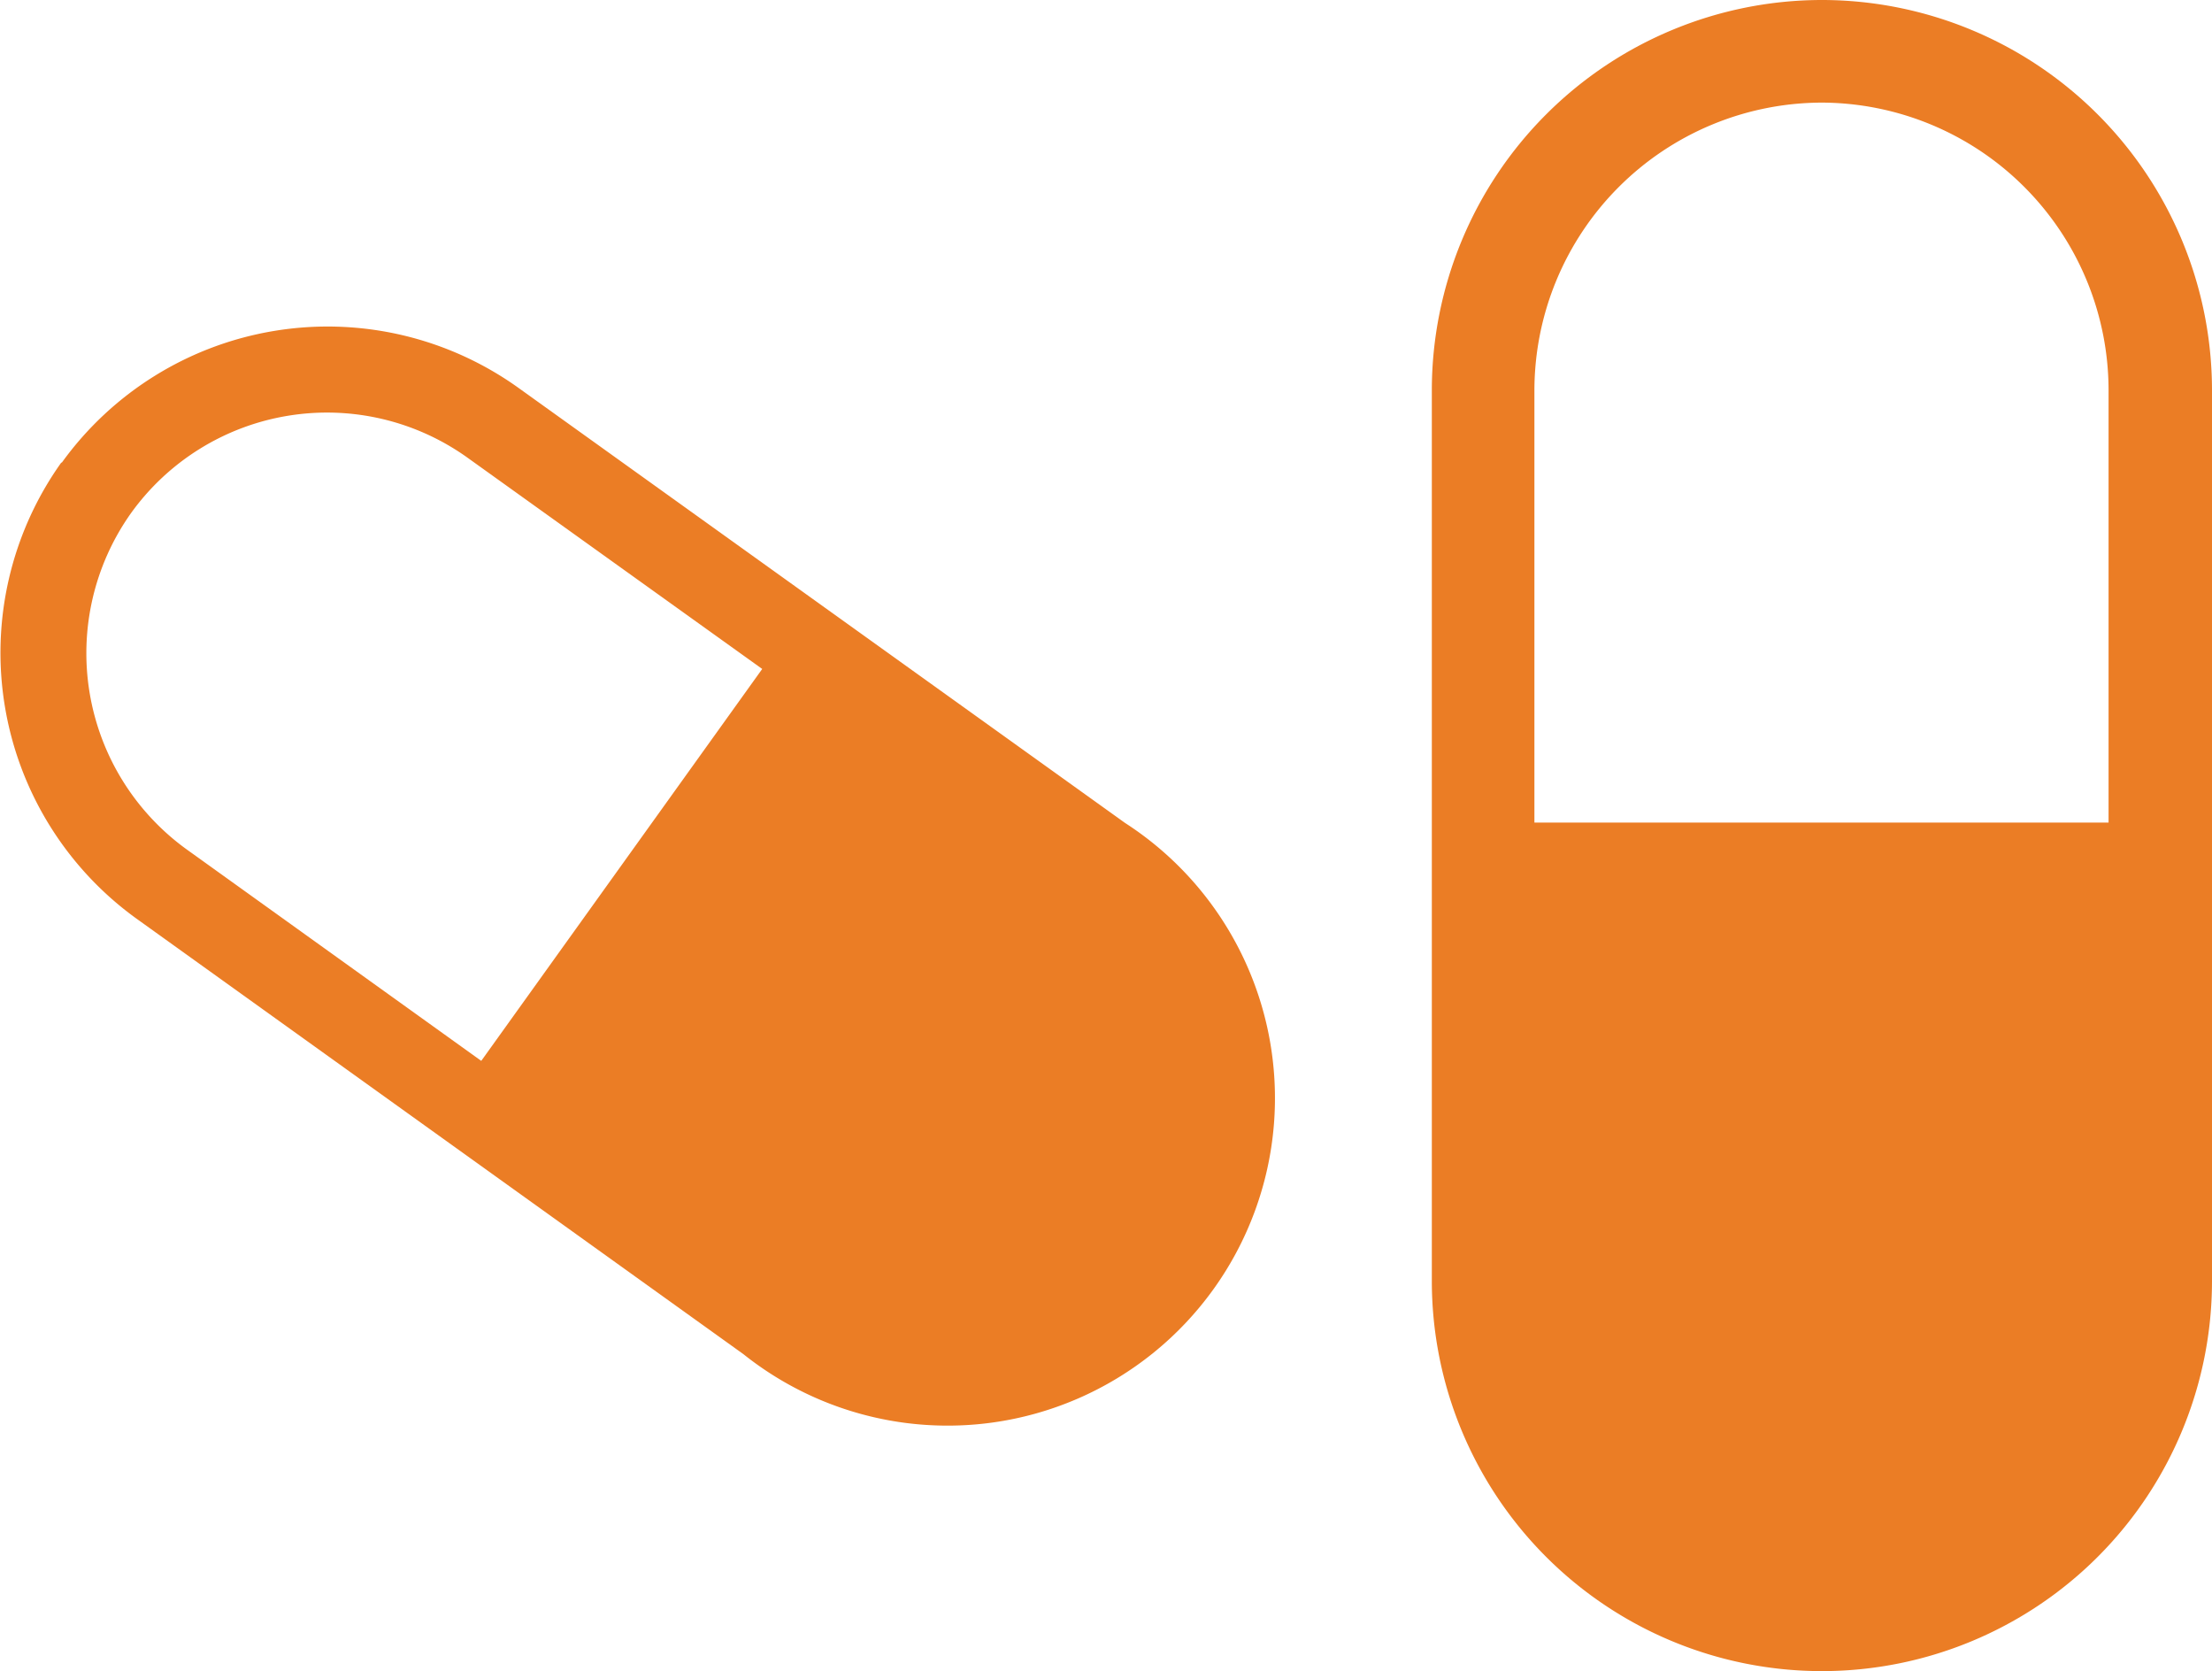
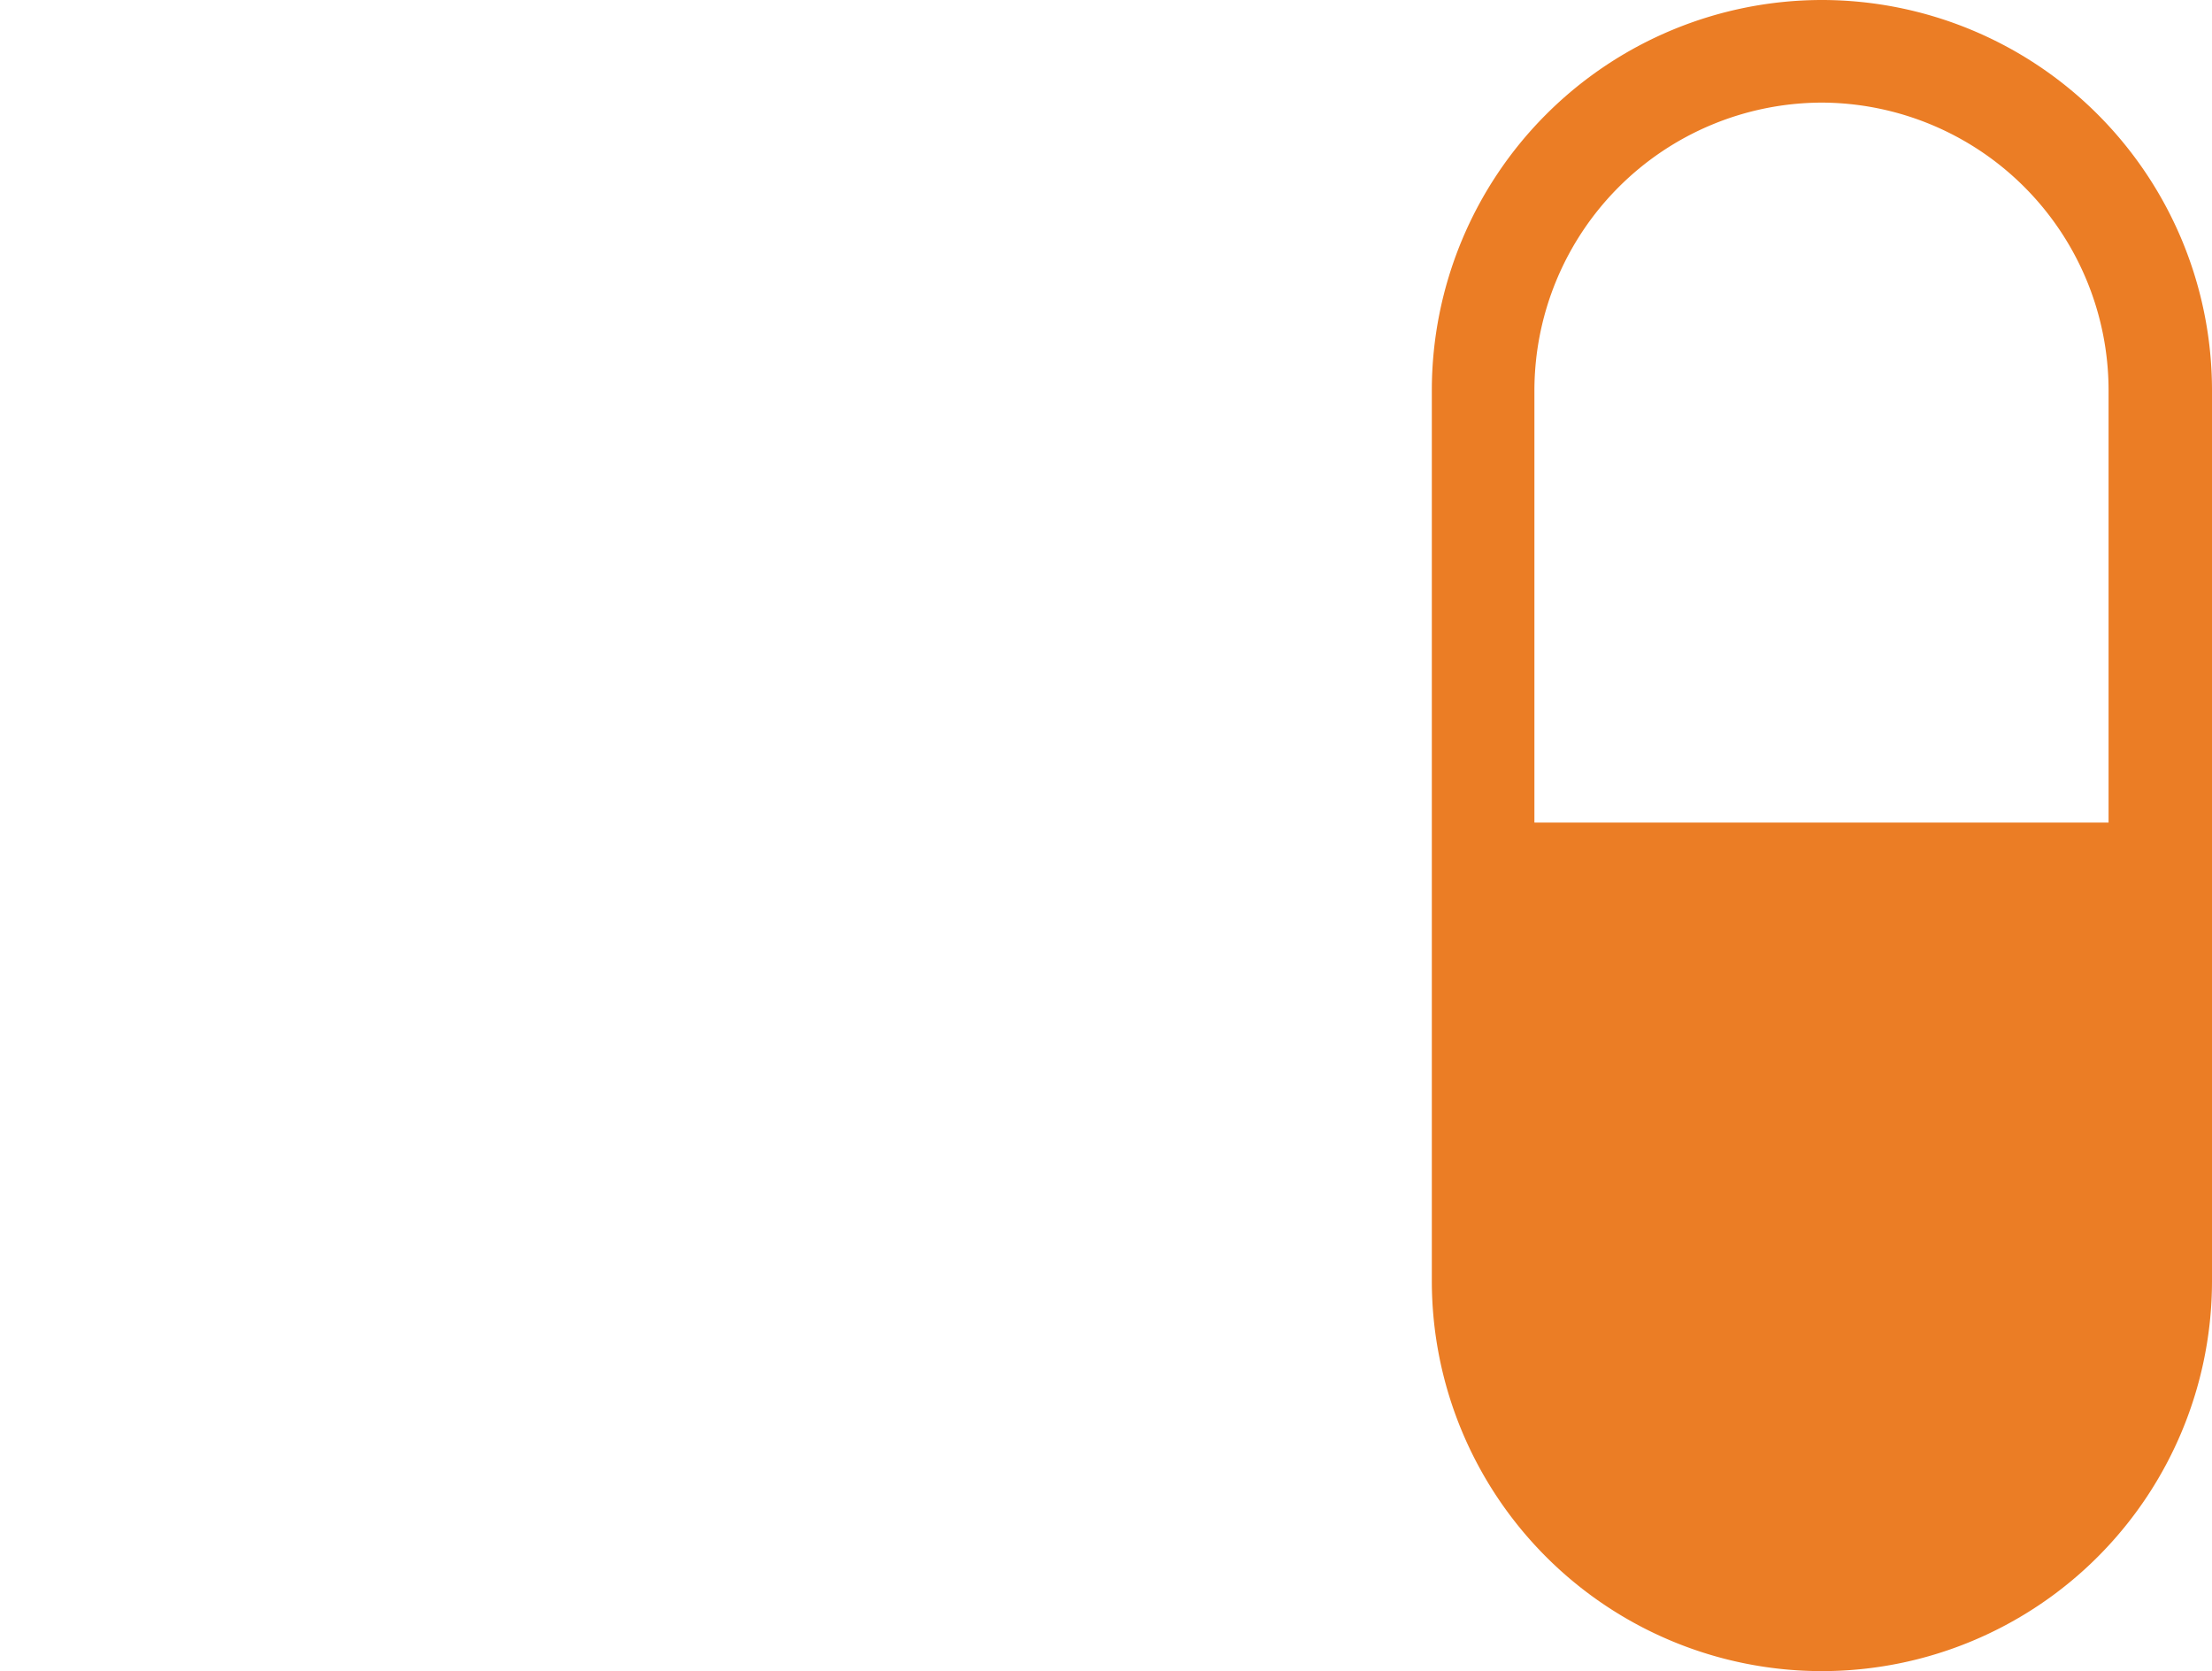
<svg xmlns="http://www.w3.org/2000/svg" viewBox="0 0 77.63 58.63">
  <defs>
    <style>.cls-1{fill:#eb7d25;}</style>
  </defs>
  <g id="Lager_2" data-name="Lager 2">
    <g id="Lager_1-2" data-name="Lager 1">
      <path class="cls-1" d="M63.94,3.6A10.1,10.1,0,0,1,74,13.69V28.86H53.85V13.69A10.11,10.11,0,0,1,63.94,3.6m0-3.6A13.7,13.7,0,0,0,50.25,13.69V44.94a13.69,13.69,0,1,0,27.38,0V13.69A13.7,13.7,0,0,0,63.94,0" />
-       <path class="cls-1" d="M4.6,18a8.47,8.47,0,0,1,11.81-1.94l10.34,7.41L16.89,37.22,6.55,29.8A8.49,8.49,0,0,1,4.6,18M2.15,16.23a11.5,11.5,0,0,0,2.64,16l21.3,15.28A11.49,11.49,0,1,0,39.48,28.87L18.17,13.59a11.5,11.5,0,0,0-16,2.64" />
    </g>
  </g>
</svg>